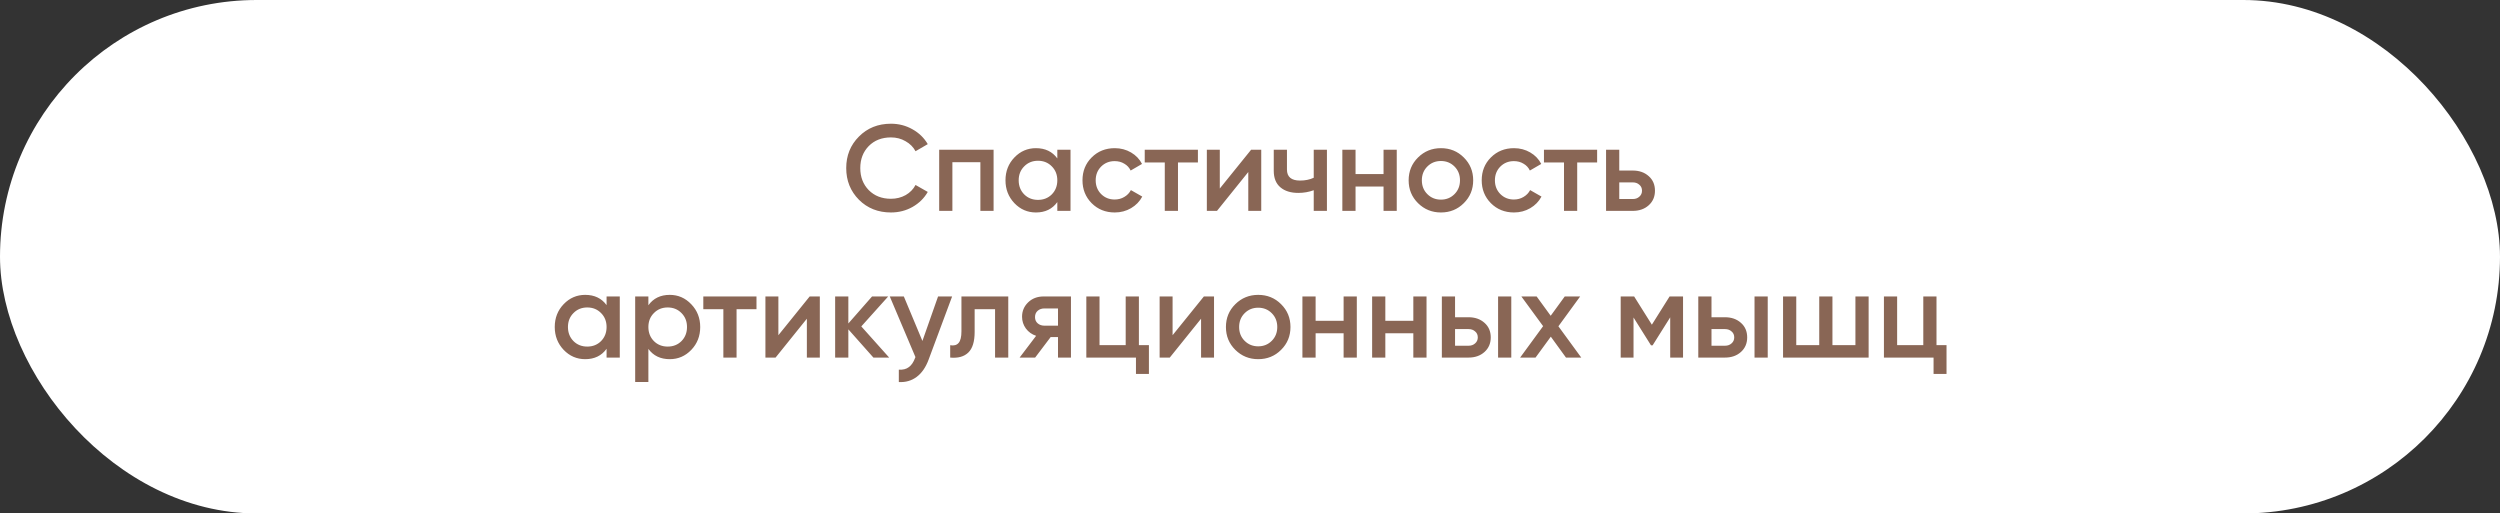
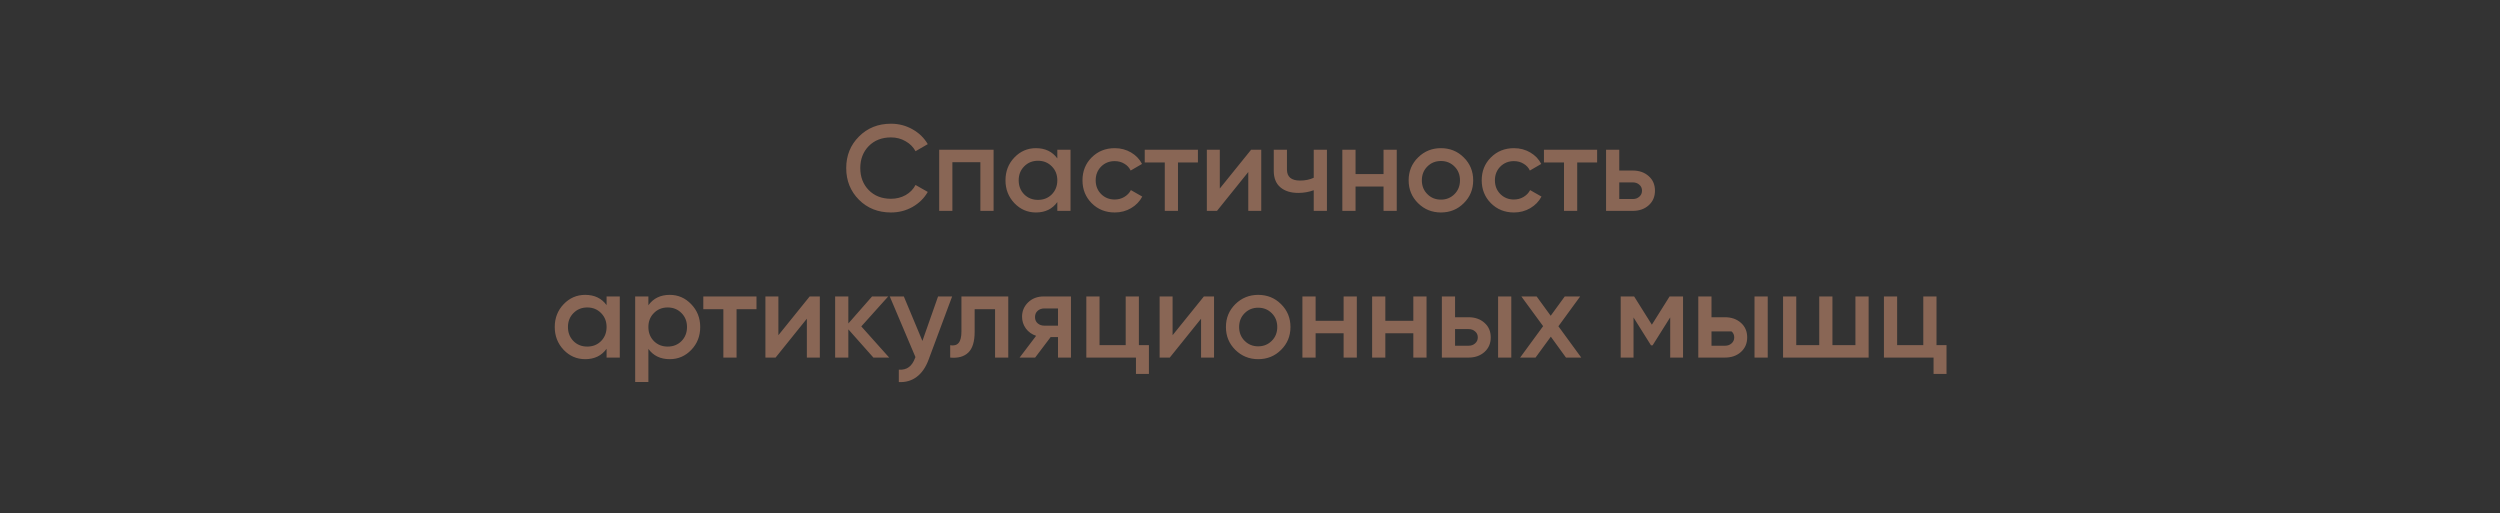
<svg xmlns="http://www.w3.org/2000/svg" width="818" height="168" viewBox="0 0 818 168" fill="none">
  <rect x="0" y="0" width="818" height="168" fill="#333333" stroke="none" />
-   <rect width="818" height="168" rx="84" fill="white" />
-   <path d="M291.524 69.52C287.311 69.52 283.818 68.133 281.044 65.36C278.271 62.56 276.884 59.107 276.884 55C276.884 50.893 278.271 47.453 281.044 44.68C283.818 41.88 287.311 40.48 291.524 40.48C294.058 40.48 296.391 41.08 298.524 42.28C300.684 43.48 302.364 45.107 303.564 47.16L299.564 49.48C298.818 48.093 297.724 47 296.284 46.2C294.871 45.373 293.284 44.96 291.524 44.96C288.538 44.96 286.111 45.907 284.244 47.8C282.404 49.693 281.484 52.093 281.484 55C281.484 57.907 282.404 60.307 284.244 62.2C286.111 64.093 288.538 65.04 291.524 65.04C293.284 65.04 294.884 64.64 296.324 63.84C297.764 63.013 298.844 61.907 299.564 60.52L303.564 62.8C302.391 64.853 300.724 66.493 298.564 67.72C296.431 68.92 294.084 69.52 291.524 69.52ZM325.101 49V69H320.781V53.08H311.621V69H307.301V49H325.101ZM345.954 49H350.274V69H345.954V66.12C344.327 68.387 341.994 69.52 338.954 69.52C336.207 69.52 333.86 68.507 331.914 66.48C329.967 64.427 328.994 61.933 328.994 59C328.994 56.04 329.967 53.547 331.914 51.52C333.86 49.493 336.207 48.48 338.954 48.48C341.994 48.48 344.327 49.6 345.954 51.84V49ZM335.114 63.6C336.314 64.8 337.82 65.4 339.634 65.4C341.447 65.4 342.954 64.8 344.154 63.6C345.354 62.373 345.954 60.84 345.954 59C345.954 57.16 345.354 55.64 344.154 54.44C342.954 53.213 341.447 52.6 339.634 52.6C337.82 52.6 336.314 53.213 335.114 54.44C333.914 55.64 333.314 57.16 333.314 59C333.314 60.84 333.914 62.373 335.114 63.6ZM364.749 69.52C361.736 69.52 359.216 68.507 357.189 66.48C355.189 64.453 354.189 61.96 354.189 59C354.189 56.013 355.189 53.52 357.189 51.52C359.216 49.493 361.736 48.48 364.749 48.48C366.696 48.48 368.469 48.947 370.069 49.88C371.669 50.813 372.869 52.067 373.669 53.64L369.949 55.8C369.496 54.84 368.802 54.093 367.869 53.56C366.962 53 365.909 52.72 364.709 52.72C362.949 52.72 361.469 53.32 360.269 54.52C359.096 55.72 358.509 57.213 358.509 59C358.509 60.787 359.096 62.28 360.269 63.48C361.469 64.68 362.949 65.28 364.709 65.28C365.882 65.28 366.936 65 367.869 64.44C368.829 63.88 369.549 63.133 370.029 62.2L373.749 64.32C372.896 65.92 371.669 67.187 370.069 68.12C368.469 69.053 366.696 69.52 364.749 69.52ZM391.956 49V53.16H385.436V69H381.116V53.16H374.556V49H391.956ZM409.359 49H412.679V69H408.439V56.28L398.199 69H394.879V49H399.119V61.68L409.359 49ZM429.852 49H434.172V69H429.852V62.24C428.252 62.827 426.572 63.12 424.812 63.12C422.332 63.12 420.372 62.507 418.932 61.28C417.492 60.053 416.772 58.253 416.772 55.88V49H421.092V55.48C421.092 57.88 422.519 59.08 425.372 59.08C427.052 59.08 428.545 58.773 429.852 58.16V49ZM452.695 49H457.015V69H452.695V61.04H443.535V69H439.215V49H443.535V56.96H452.695V49ZM471.468 69.52C468.534 69.52 466.041 68.507 463.988 66.48C461.934 64.453 460.908 61.96 460.908 59C460.908 56.04 461.934 53.547 463.988 51.52C466.041 49.493 468.534 48.48 471.468 48.48C474.428 48.48 476.921 49.493 478.948 51.52C481.001 53.547 482.028 56.04 482.028 59C482.028 61.96 481.001 64.453 478.948 66.48C476.921 68.507 474.428 69.52 471.468 69.52ZM467.028 63.52C468.228 64.72 469.708 65.32 471.468 65.32C473.228 65.32 474.708 64.72 475.908 63.52C477.108 62.32 477.708 60.813 477.708 59C477.708 57.187 477.108 55.68 475.908 54.48C474.708 53.28 473.228 52.68 471.468 52.68C469.708 52.68 468.228 53.28 467.028 54.48C465.828 55.68 465.228 57.187 465.228 59C465.228 60.813 465.828 62.32 467.028 63.52ZM495.374 69.52C492.361 69.52 489.841 68.507 487.814 66.48C485.814 64.453 484.814 61.96 484.814 59C484.814 56.013 485.814 53.52 487.814 51.52C489.841 49.493 492.361 48.48 495.374 48.48C497.321 48.48 499.094 48.947 500.694 49.88C502.294 50.813 503.494 52.067 504.294 53.64L500.574 55.8C500.121 54.84 499.427 54.093 498.494 53.56C497.587 53 496.534 52.72 495.334 52.72C493.574 52.72 492.094 53.32 490.894 54.52C489.721 55.72 489.134 57.213 489.134 59C489.134 60.787 489.721 62.28 490.894 63.48C492.094 64.68 493.574 65.28 495.334 65.28C496.507 65.28 497.561 65 498.494 64.44C499.454 63.88 500.174 63.133 500.654 62.2L504.374 64.32C503.521 65.92 502.294 67.187 500.694 68.12C499.094 69.053 497.321 69.52 495.374 69.52ZM522.581 49V53.16H516.061V69H511.741V53.16H505.181V49H522.581ZM534.224 55.8C536.358 55.8 538.104 56.413 539.464 57.64C540.824 58.84 541.504 60.427 541.504 62.4C541.504 64.347 540.824 65.933 539.464 67.16C538.104 68.387 536.358 69 534.224 69H525.504V49H529.824V55.8H534.224ZM534.264 65.12C535.118 65.12 535.824 64.867 536.384 64.36C536.971 63.853 537.264 63.2 537.264 62.4C537.264 61.573 536.971 60.92 536.384 60.44C535.824 59.933 535.118 59.68 534.264 59.68H529.824V65.12H534.264ZM198.473 97H202.793V117H198.473V114.12C196.847 116.387 194.513 117.52 191.473 117.52C188.727 117.52 186.38 116.507 184.433 114.48C182.487 112.427 181.513 109.933 181.513 107C181.513 104.04 182.487 101.547 184.433 99.52C186.38 97.493 188.727 96.48 191.473 96.48C194.513 96.48 196.847 97.6 198.473 99.84V97ZM187.633 111.6C188.833 112.8 190.34 113.4 192.153 113.4C193.967 113.4 195.473 112.8 196.673 111.6C197.873 110.373 198.473 108.84 198.473 107C198.473 105.16 197.873 103.64 196.673 102.44C195.473 101.213 193.967 100.6 192.153 100.6C190.34 100.6 188.833 101.213 187.633 102.44C186.433 103.64 185.833 105.16 185.833 107C185.833 108.84 186.433 110.373 187.633 111.6ZM219.149 96.48C221.895 96.48 224.242 97.507 226.189 99.56C228.135 101.587 229.109 104.067 229.109 107C229.109 109.96 228.135 112.453 226.189 114.48C224.242 116.507 221.895 117.52 219.149 117.52C216.109 117.52 213.775 116.4 212.149 114.16V125H207.829V97H212.149V99.88C213.775 97.613 216.109 96.48 219.149 96.48ZM213.949 111.6C215.149 112.8 216.655 113.4 218.469 113.4C220.282 113.4 221.789 112.8 222.989 111.6C224.189 110.373 224.789 108.84 224.789 107C224.789 105.16 224.189 103.64 222.989 102.44C221.789 101.213 220.282 100.6 218.469 100.6C216.655 100.6 215.149 101.213 213.949 102.44C212.749 103.64 212.149 105.16 212.149 107C212.149 108.84 212.749 110.373 213.949 111.6ZM247.523 97V101.16H241.003V117H236.683V101.16H230.123V97H247.523ZM264.926 97H268.246V117H264.006V104.28L253.766 117H250.446V97H254.686V109.68L264.926 97ZM290.938 117H285.778L277.578 107.76V117H273.258V97H277.578V105.84L285.338 97H290.618L281.818 106.8L290.938 117ZM306.934 97H311.534L303.854 117.64C302.92 120.173 301.614 122.067 299.934 123.32C298.254 124.573 296.307 125.133 294.094 125V120.96C295.454 121.04 296.547 120.76 297.374 120.12C298.227 119.507 298.907 118.507 299.414 117.12L299.534 116.84L291.134 97H295.734L301.814 111.56L306.934 97ZM329.904 97V117H325.584V101.16H318.904V108.6C318.904 111.773 318.211 114.027 316.824 115.36C315.437 116.693 313.464 117.24 310.904 117V112.96C312.131 113.173 313.051 112.92 313.664 112.2C314.277 111.48 314.584 110.213 314.584 108.4V97H329.904ZM350.418 97V117H346.178V110.28H343.778L338.698 117H333.618L339.018 109.88C337.631 109.427 336.511 108.627 335.658 107.48C334.831 106.333 334.418 105.053 334.418 103.64C334.418 101.8 335.071 100.24 336.378 98.96C337.711 97.653 339.418 97 341.498 97H350.418ZM341.738 106.56H346.178V100.92H341.738C340.858 100.92 340.125 101.173 339.538 101.68C338.951 102.187 338.658 102.88 338.658 103.76C338.658 104.613 338.951 105.293 339.538 105.8C340.125 106.307 340.858 106.56 341.738 106.56ZM372.646 112.92H375.926V122.36H371.686V117H355.446V97H359.766V112.92H368.326V97H372.646V112.92ZM393.91 97H397.23V117H392.99V104.28L382.75 117H379.43V97H383.67V109.68L393.91 97ZM411.683 117.52C408.749 117.52 406.256 116.507 404.203 114.48C402.149 112.453 401.123 109.96 401.123 107C401.123 104.04 402.149 101.547 404.203 99.52C406.256 97.493 408.749 96.48 411.683 96.48C414.643 96.48 417.136 97.493 419.163 99.52C421.216 101.547 422.243 104.04 422.243 107C422.243 109.96 421.216 112.453 419.163 114.48C417.136 116.507 414.643 117.52 411.683 117.52ZM407.243 111.52C408.443 112.72 409.923 113.32 411.683 113.32C413.443 113.32 414.923 112.72 416.123 111.52C417.323 110.32 417.923 108.813 417.923 107C417.923 105.187 417.323 103.68 416.123 102.48C414.923 101.28 413.443 100.68 411.683 100.68C409.923 100.68 408.443 101.28 407.243 102.48C406.043 103.68 405.443 105.187 405.443 107C405.443 108.813 406.043 110.32 407.243 111.52ZM439.629 97H443.949V117H439.629V109.04H430.469V117H426.149V97H430.469V104.96H439.629V97ZM462.441 97H466.761V117H462.441V109.04H453.281V117H448.961V97H453.281V104.96H462.441V97ZM480.494 103.8C482.627 103.8 484.374 104.413 485.734 105.64C487.094 106.84 487.774 108.427 487.774 110.4C487.774 112.347 487.094 113.933 485.734 115.16C484.374 116.387 482.627 117 480.494 117H471.774V97H476.094V103.8H480.494ZM490.174 97H494.494V117H490.174V97ZM480.534 113.12C481.387 113.12 482.094 112.867 482.654 112.36C483.241 111.853 483.534 111.2 483.534 110.4C483.534 109.573 483.241 108.92 482.654 108.44C482.094 107.933 481.387 107.68 480.534 107.68H476.094V113.12H480.534ZM517.388 117H512.388L507.428 110.16L502.428 117H497.388L504.908 106.72L497.788 97H502.788L507.388 103.32L511.988 97H517.028L509.908 106.76L517.388 117ZM550.69 97V117H546.49V103.84L540.73 113H540.21L534.49 103.88V117H530.29V97H534.69L540.49 106.24L546.29 97H550.69ZM564.4 103.8C566.533 103.8 568.28 104.413 569.64 105.64C571 106.84 571.68 108.427 571.68 110.4C571.68 112.347 571 113.933 569.64 115.16C568.28 116.387 566.533 117 564.4 117H555.68V97H560V103.8H564.4ZM574.08 97H578.4V117H574.08V97ZM564.44 113.12C565.293 113.12 566 112.867 566.56 112.36C567.147 111.853 567.44 111.2 567.44 110.4C567.44 109.573 567.147 108.92 566.56 108.44C566 107.933 565.293 107.68 564.44 107.68H560V113.12H564.44ZM607.095 97H611.415V117H583.415V97H587.735V112.92H595.255V97H599.575V112.92H607.095V97ZM633.622 112.92H636.902V122.36H632.662V117H616.422V97H620.742V112.92H629.302V97H633.622V112.92Z" fill="#896655" />
+   <path d="M291.524 69.52C287.311 69.52 283.818 68.133 281.044 65.36C278.271 62.56 276.884 59.107 276.884 55C276.884 50.893 278.271 47.453 281.044 44.68C283.818 41.88 287.311 40.48 291.524 40.48C294.058 40.48 296.391 41.08 298.524 42.28C300.684 43.48 302.364 45.107 303.564 47.16L299.564 49.48C298.818 48.093 297.724 47 296.284 46.2C294.871 45.373 293.284 44.96 291.524 44.96C288.538 44.96 286.111 45.907 284.244 47.8C282.404 49.693 281.484 52.093 281.484 55C281.484 57.907 282.404 60.307 284.244 62.2C286.111 64.093 288.538 65.04 291.524 65.04C293.284 65.04 294.884 64.64 296.324 63.84C297.764 63.013 298.844 61.907 299.564 60.52L303.564 62.8C302.391 64.853 300.724 66.493 298.564 67.72C296.431 68.92 294.084 69.52 291.524 69.52ZM325.101 49V69H320.781V53.08H311.621V69H307.301V49H325.101ZM345.954 49H350.274V69H345.954V66.12C344.327 68.387 341.994 69.52 338.954 69.52C336.207 69.52 333.86 68.507 331.914 66.48C329.967 64.427 328.994 61.933 328.994 59C328.994 56.04 329.967 53.547 331.914 51.52C333.86 49.493 336.207 48.48 338.954 48.48C341.994 48.48 344.327 49.6 345.954 51.84V49ZM335.114 63.6C336.314 64.8 337.82 65.4 339.634 65.4C341.447 65.4 342.954 64.8 344.154 63.6C345.354 62.373 345.954 60.84 345.954 59C345.954 57.16 345.354 55.64 344.154 54.44C342.954 53.213 341.447 52.6 339.634 52.6C337.82 52.6 336.314 53.213 335.114 54.44C333.914 55.64 333.314 57.16 333.314 59C333.314 60.84 333.914 62.373 335.114 63.6ZM364.749 69.52C361.736 69.52 359.216 68.507 357.189 66.48C355.189 64.453 354.189 61.96 354.189 59C354.189 56.013 355.189 53.52 357.189 51.52C359.216 49.493 361.736 48.48 364.749 48.48C366.696 48.48 368.469 48.947 370.069 49.88C371.669 50.813 372.869 52.067 373.669 53.64L369.949 55.8C369.496 54.84 368.802 54.093 367.869 53.56C366.962 53 365.909 52.72 364.709 52.72C362.949 52.72 361.469 53.32 360.269 54.52C359.096 55.72 358.509 57.213 358.509 59C358.509 60.787 359.096 62.28 360.269 63.48C361.469 64.68 362.949 65.28 364.709 65.28C365.882 65.28 366.936 65 367.869 64.44C368.829 63.88 369.549 63.133 370.029 62.2L373.749 64.32C372.896 65.92 371.669 67.187 370.069 68.12C368.469 69.053 366.696 69.52 364.749 69.52ZM391.956 49V53.16H385.436V69H381.116V53.16H374.556V49H391.956ZM409.359 49H412.679V69H408.439V56.28L398.199 69H394.879V49H399.119V61.68L409.359 49ZM429.852 49H434.172V69H429.852V62.24C428.252 62.827 426.572 63.12 424.812 63.12C422.332 63.12 420.372 62.507 418.932 61.28C417.492 60.053 416.772 58.253 416.772 55.88V49H421.092V55.48C421.092 57.88 422.519 59.08 425.372 59.08C427.052 59.08 428.545 58.773 429.852 58.16V49ZM452.695 49H457.015V69H452.695V61.04H443.535V69H439.215V49H443.535V56.96H452.695V49ZM471.468 69.52C468.534 69.52 466.041 68.507 463.988 66.48C461.934 64.453 460.908 61.96 460.908 59C460.908 56.04 461.934 53.547 463.988 51.52C466.041 49.493 468.534 48.48 471.468 48.48C474.428 48.48 476.921 49.493 478.948 51.52C481.001 53.547 482.028 56.04 482.028 59C482.028 61.96 481.001 64.453 478.948 66.48C476.921 68.507 474.428 69.52 471.468 69.52ZM467.028 63.52C468.228 64.72 469.708 65.32 471.468 65.32C473.228 65.32 474.708 64.72 475.908 63.52C477.108 62.32 477.708 60.813 477.708 59C477.708 57.187 477.108 55.68 475.908 54.48C474.708 53.28 473.228 52.68 471.468 52.68C469.708 52.68 468.228 53.28 467.028 54.48C465.828 55.68 465.228 57.187 465.228 59C465.228 60.813 465.828 62.32 467.028 63.52ZM495.374 69.52C492.361 69.52 489.841 68.507 487.814 66.48C485.814 64.453 484.814 61.96 484.814 59C484.814 56.013 485.814 53.52 487.814 51.52C489.841 49.493 492.361 48.48 495.374 48.48C497.321 48.48 499.094 48.947 500.694 49.88C502.294 50.813 503.494 52.067 504.294 53.64L500.574 55.8C500.121 54.84 499.427 54.093 498.494 53.56C497.587 53 496.534 52.72 495.334 52.72C493.574 52.72 492.094 53.32 490.894 54.52C489.721 55.72 489.134 57.213 489.134 59C489.134 60.787 489.721 62.28 490.894 63.48C492.094 64.68 493.574 65.28 495.334 65.28C496.507 65.28 497.561 65 498.494 64.44C499.454 63.88 500.174 63.133 500.654 62.2L504.374 64.32C503.521 65.92 502.294 67.187 500.694 68.12C499.094 69.053 497.321 69.52 495.374 69.52ZM522.581 49V53.16H516.061V69H511.741V53.16H505.181V49H522.581ZM534.224 55.8C536.358 55.8 538.104 56.413 539.464 57.64C540.824 58.84 541.504 60.427 541.504 62.4C541.504 64.347 540.824 65.933 539.464 67.16C538.104 68.387 536.358 69 534.224 69H525.504V49H529.824V55.8H534.224ZM534.264 65.12C535.118 65.12 535.824 64.867 536.384 64.36C536.971 63.853 537.264 63.2 537.264 62.4C537.264 61.573 536.971 60.92 536.384 60.44C535.824 59.933 535.118 59.68 534.264 59.68H529.824V65.12H534.264ZM198.473 97H202.793V117H198.473V114.12C196.847 116.387 194.513 117.52 191.473 117.52C188.727 117.52 186.38 116.507 184.433 114.48C182.487 112.427 181.513 109.933 181.513 107C181.513 104.04 182.487 101.547 184.433 99.52C186.38 97.493 188.727 96.48 191.473 96.48C194.513 96.48 196.847 97.6 198.473 99.84V97ZM187.633 111.6C188.833 112.8 190.34 113.4 192.153 113.4C193.967 113.4 195.473 112.8 196.673 111.6C197.873 110.373 198.473 108.84 198.473 107C198.473 105.16 197.873 103.64 196.673 102.44C195.473 101.213 193.967 100.6 192.153 100.6C190.34 100.6 188.833 101.213 187.633 102.44C186.433 103.64 185.833 105.16 185.833 107C185.833 108.84 186.433 110.373 187.633 111.6ZM219.149 96.48C221.895 96.48 224.242 97.507 226.189 99.56C228.135 101.587 229.109 104.067 229.109 107C229.109 109.96 228.135 112.453 226.189 114.48C224.242 116.507 221.895 117.52 219.149 117.52C216.109 117.52 213.775 116.4 212.149 114.16V125H207.829V97H212.149V99.88C213.775 97.613 216.109 96.48 219.149 96.48ZM213.949 111.6C215.149 112.8 216.655 113.4 218.469 113.4C220.282 113.4 221.789 112.8 222.989 111.6C224.189 110.373 224.789 108.84 224.789 107C224.789 105.16 224.189 103.64 222.989 102.44C221.789 101.213 220.282 100.6 218.469 100.6C216.655 100.6 215.149 101.213 213.949 102.44C212.749 103.64 212.149 105.16 212.149 107C212.149 108.84 212.749 110.373 213.949 111.6ZM247.523 97V101.16H241.003V117H236.683V101.16H230.123V97H247.523ZM264.926 97H268.246V117H264.006V104.28L253.766 117H250.446V97H254.686V109.68L264.926 97ZM290.938 117H285.778L277.578 107.76V117H273.258V97H277.578V105.84L285.338 97H290.618L281.818 106.8L290.938 117ZM306.934 97H311.534L303.854 117.64C302.92 120.173 301.614 122.067 299.934 123.32C298.254 124.573 296.307 125.133 294.094 125V120.96C295.454 121.04 296.547 120.76 297.374 120.12C298.227 119.507 298.907 118.507 299.414 117.12L299.534 116.84L291.134 97H295.734L301.814 111.56L306.934 97ZM329.904 97V117H325.584V101.16H318.904V108.6C318.904 111.773 318.211 114.027 316.824 115.36C315.437 116.693 313.464 117.24 310.904 117V112.96C312.131 113.173 313.051 112.92 313.664 112.2C314.277 111.48 314.584 110.213 314.584 108.4V97H329.904ZM350.418 97V117H346.178V110.28H343.778L338.698 117H333.618L339.018 109.88C337.631 109.427 336.511 108.627 335.658 107.48C334.831 106.333 334.418 105.053 334.418 103.64C334.418 101.8 335.071 100.24 336.378 98.96C337.711 97.653 339.418 97 341.498 97H350.418ZM341.738 106.56H346.178V100.92H341.738C340.858 100.92 340.125 101.173 339.538 101.68C338.951 102.187 338.658 102.88 338.658 103.76C338.658 104.613 338.951 105.293 339.538 105.8C340.125 106.307 340.858 106.56 341.738 106.56ZM372.646 112.92H375.926V122.36H371.686V117H355.446V97H359.766V112.92H368.326V97H372.646V112.92ZM393.91 97H397.23V117H392.99V104.28L382.75 117H379.43V97H383.67V109.68L393.91 97ZM411.683 117.52C408.749 117.52 406.256 116.507 404.203 114.48C402.149 112.453 401.123 109.96 401.123 107C401.123 104.04 402.149 101.547 404.203 99.52C406.256 97.493 408.749 96.48 411.683 96.48C414.643 96.48 417.136 97.493 419.163 99.52C421.216 101.547 422.243 104.04 422.243 107C422.243 109.96 421.216 112.453 419.163 114.48C417.136 116.507 414.643 117.52 411.683 117.52ZM407.243 111.52C408.443 112.72 409.923 113.32 411.683 113.32C413.443 113.32 414.923 112.72 416.123 111.52C417.323 110.32 417.923 108.813 417.923 107C417.923 105.187 417.323 103.68 416.123 102.48C414.923 101.28 413.443 100.68 411.683 100.68C409.923 100.68 408.443 101.28 407.243 102.48C406.043 103.68 405.443 105.187 405.443 107C405.443 108.813 406.043 110.32 407.243 111.52ZM439.629 97H443.949V117H439.629V109.04H430.469V117H426.149V97H430.469V104.96H439.629V97ZM462.441 97H466.761V117H462.441V109.04H453.281V117H448.961V97H453.281V104.96H462.441V97ZM480.494 103.8C482.627 103.8 484.374 104.413 485.734 105.64C487.094 106.84 487.774 108.427 487.774 110.4C487.774 112.347 487.094 113.933 485.734 115.16C484.374 116.387 482.627 117 480.494 117H471.774V97H476.094V103.8H480.494ZM490.174 97H494.494V117H490.174V97ZM480.534 113.12C481.387 113.12 482.094 112.867 482.654 112.36C483.241 111.853 483.534 111.2 483.534 110.4C483.534 109.573 483.241 108.92 482.654 108.44C482.094 107.933 481.387 107.68 480.534 107.68H476.094V113.12H480.534ZM517.388 117H512.388L507.428 110.16L502.428 117H497.388L504.908 106.72L497.788 97H502.788L507.388 103.32L511.988 97H517.028L509.908 106.76L517.388 117ZM550.69 97V117H546.49V103.84L540.73 113H540.21L534.49 103.88V117H530.29V97H534.69L540.49 106.24L546.29 97H550.69ZM564.4 103.8C566.533 103.8 568.28 104.413 569.64 105.64C571 106.84 571.68 108.427 571.68 110.4C571.68 112.347 571 113.933 569.64 115.16C568.28 116.387 566.533 117 564.4 117H555.68V97H560V103.8H564.4ZM574.08 97H578.4V117H574.08V97ZM564.44 113.12C565.293 113.12 566 112.867 566.56 112.36C567.147 111.853 567.44 111.2 567.44 110.4C567.44 109.573 567.147 108.92 566.56 108.44H560V113.12H564.44ZM607.095 97H611.415V117H583.415V97H587.735V112.92H595.255V97H599.575V112.92H607.095V97ZM633.622 112.92H636.902V122.36H632.662V117H616.422V97H620.742V112.92H629.302V97H633.622V112.92Z" fill="#896655" />
</svg>